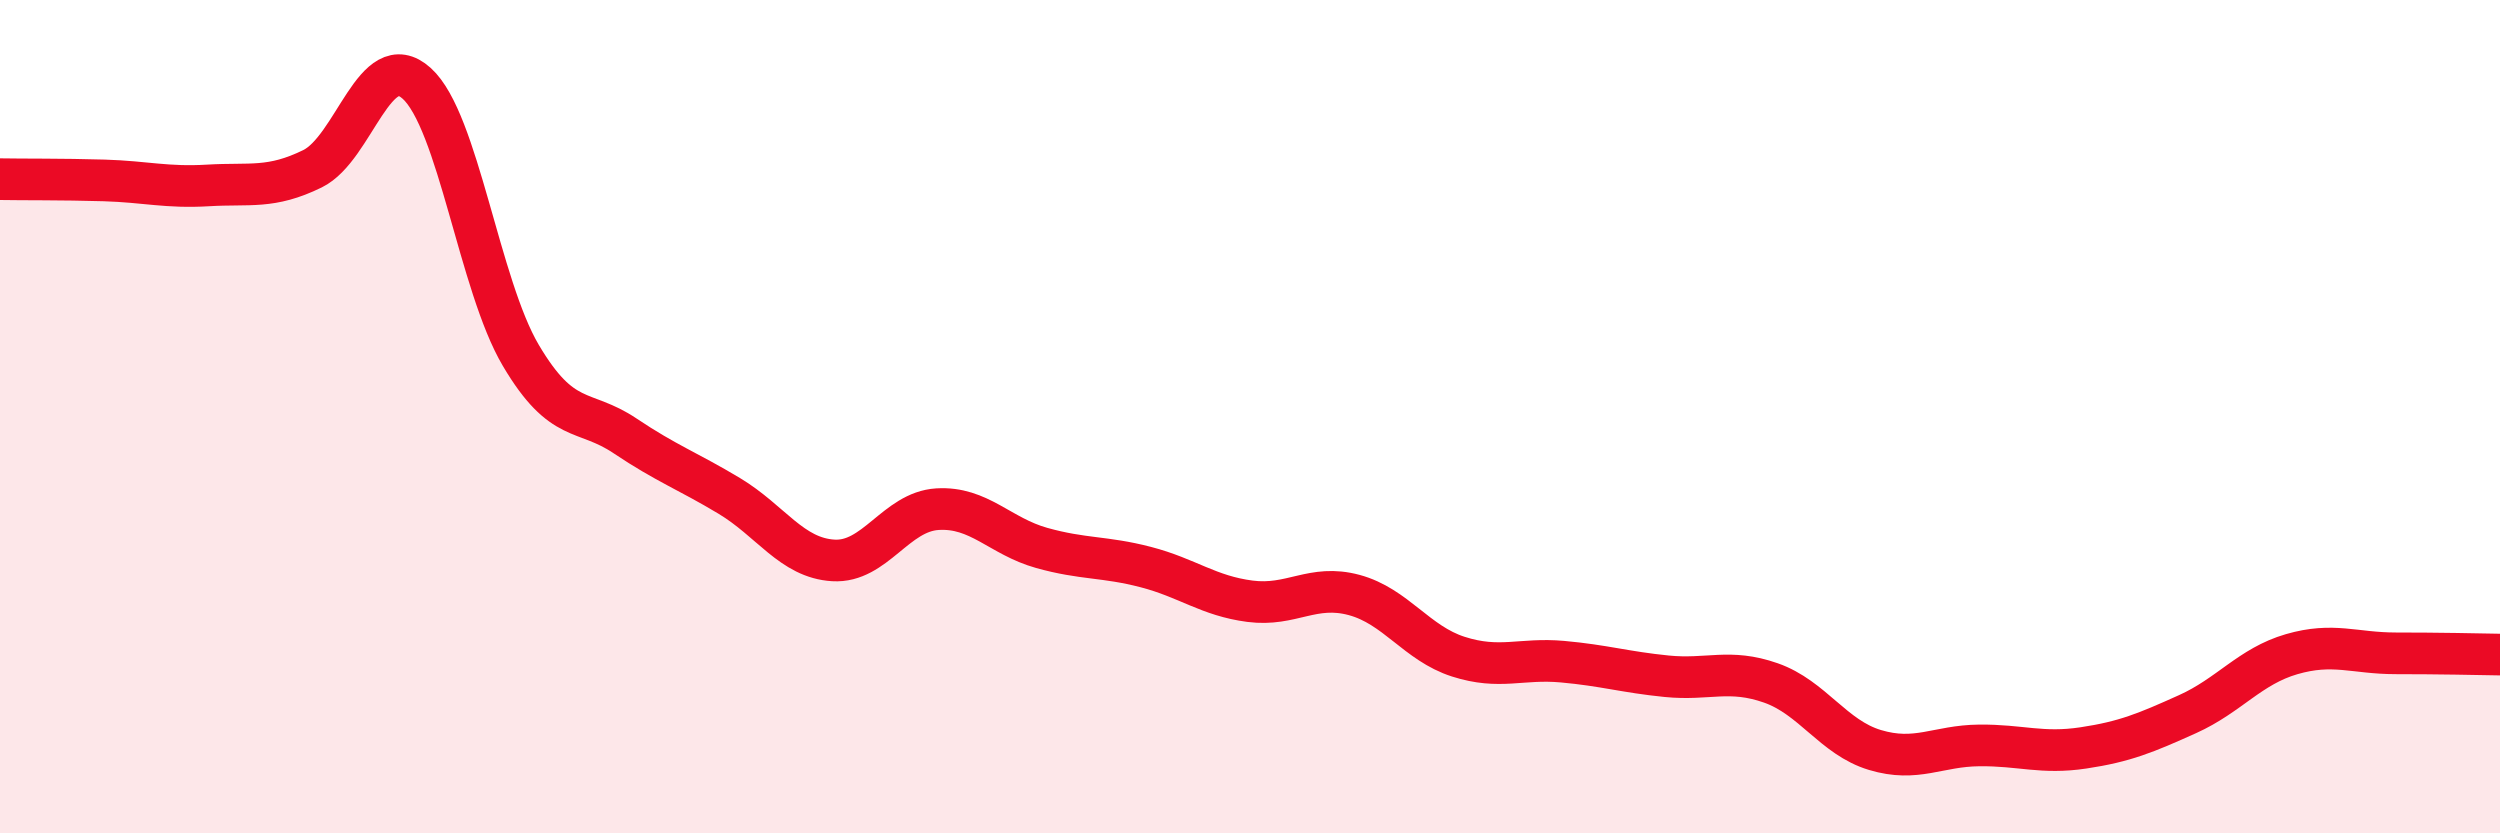
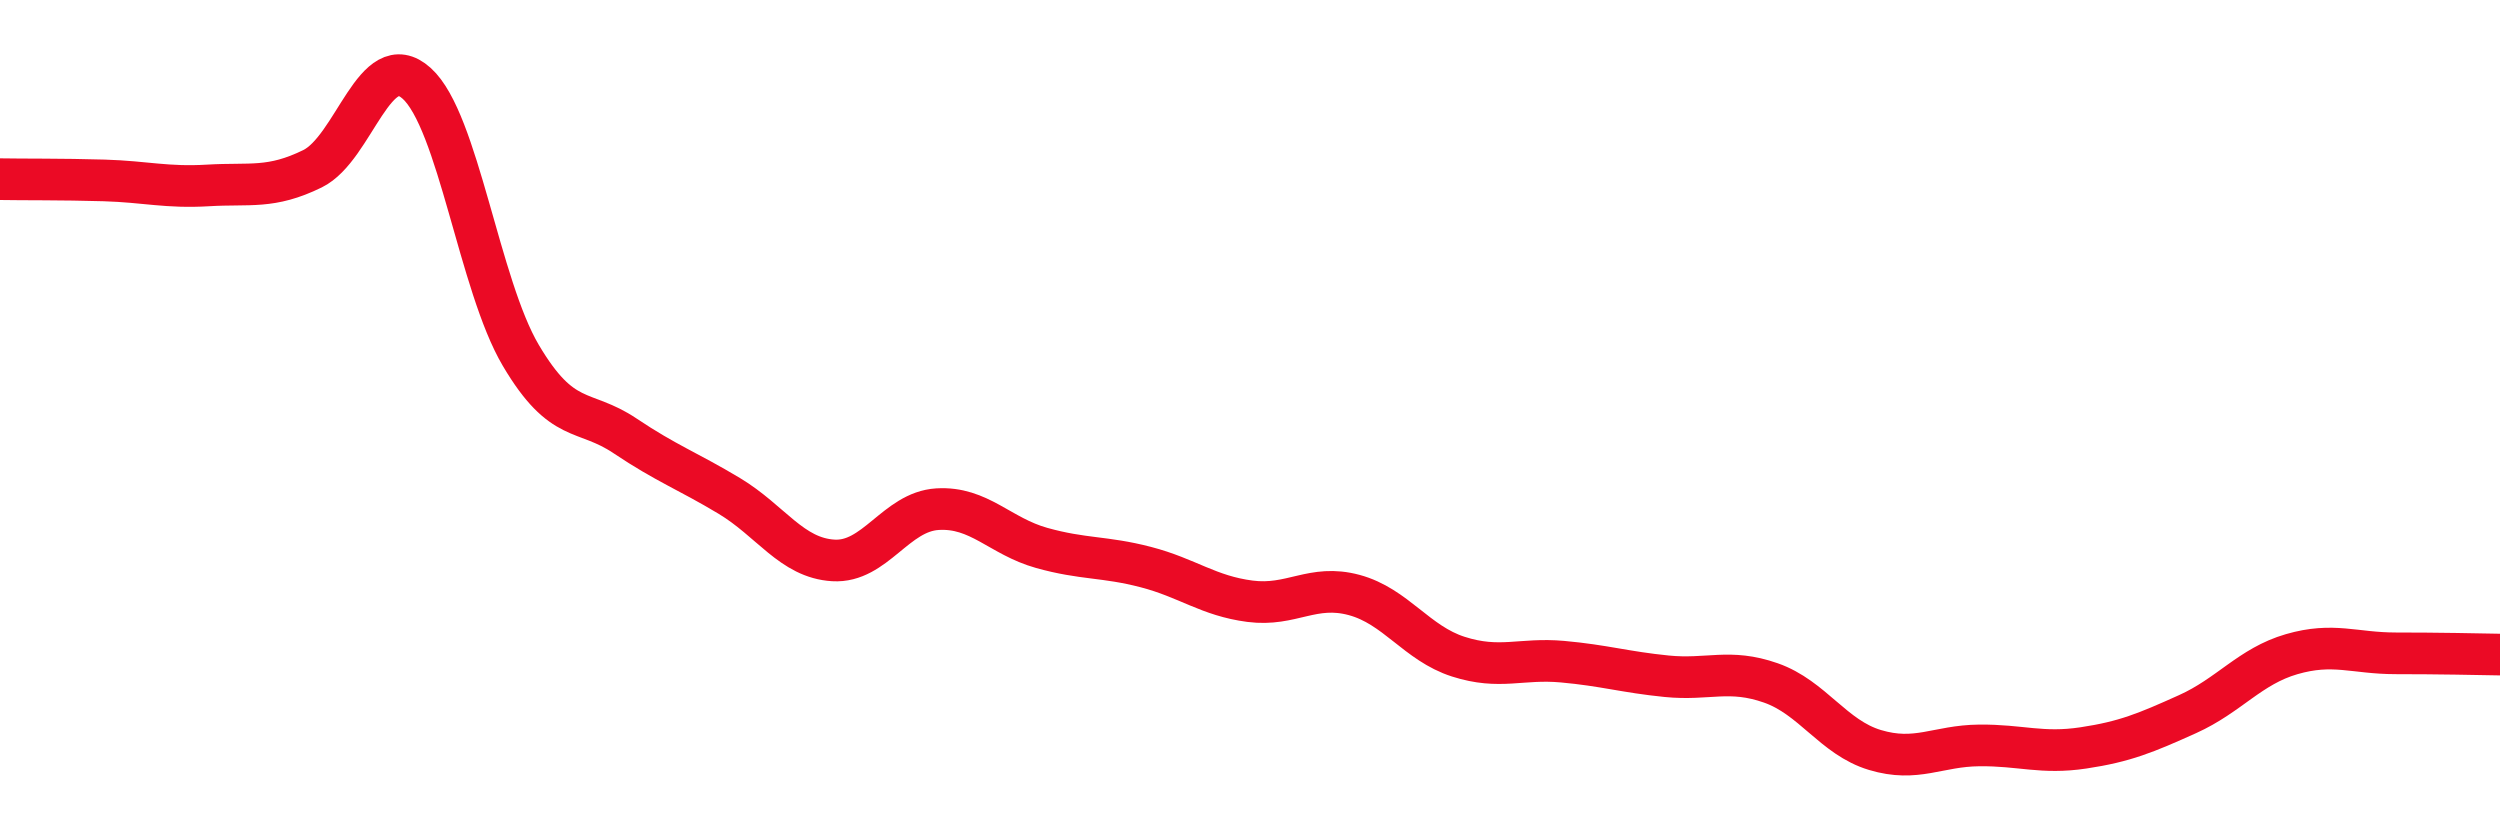
<svg xmlns="http://www.w3.org/2000/svg" width="60" height="20" viewBox="0 0 60 20">
-   <path d="M 0,4.3 C 0.5,4.31 1.5,4.3 2.5,4.33 C 3.5,4.36 4,4.51 5,4.45 C 6,4.39 6.5,4.54 7.5,4.05 C 8.5,3.56 9,1.1 10,2 C 11,2.9 11.5,6.84 12.5,8.53 C 13.5,10.22 14,9.79 15,10.46 C 16,11.13 16.5,11.3 17.5,11.9 C 18.5,12.5 19,13.39 20,13.45 C 21,13.51 21.5,12.28 22.5,12.22 C 23.5,12.16 24,12.87 25,13.15 C 26,13.43 26.5,13.35 27.5,13.61 C 28.5,13.87 29,14.3 30,14.43 C 31,14.56 31.5,14.01 32.5,14.28 C 33.5,14.55 34,15.44 35,15.76 C 36,16.08 36.5,15.79 37.5,15.88 C 38.5,15.97 39,16.13 40,16.23 C 41,16.33 41.5,16.04 42.5,16.39 C 43.5,16.74 44,17.7 45,18 C 46,18.3 46.5,17.9 47.5,17.89 C 48.5,17.88 49,18.1 50,17.95 C 51,17.8 51.5,17.59 52.5,17.14 C 53.5,16.69 54,15.99 55,15.7 C 56,15.41 56.5,15.68 57.5,15.68 C 58.5,15.68 59.5,15.7 60,15.71L60 20L0 20Z" fill="#EB0A25" opacity="0.1" stroke-linecap="round" stroke-linejoin="round" />
  <path d="M 0,4.3 C 0.5,4.31 1.5,4.3 2.5,4.33 C 3.5,4.36 4,4.51 5,4.45 C 6,4.39 6.5,4.54 7.5,4.05 C 8.5,3.56 9,1.1 10,2 C 11,2.9 11.5,6.84 12.5,8.53 C 13.5,10.22 14,9.79 15,10.46 C 16,11.13 16.5,11.3 17.5,11.9 C 18.5,12.5 19,13.39 20,13.45 C 21,13.51 21.5,12.28 22.5,12.22 C 23.5,12.16 24,12.87 25,13.15 C 26,13.43 26.5,13.35 27.5,13.61 C 28.5,13.87 29,14.3 30,14.43 C 31,14.56 31.5,14.01 32.5,14.28 C 33.5,14.55 34,15.44 35,15.76 C 36,16.08 36.5,15.79 37.5,15.88 C 38.5,15.97 39,16.13 40,16.23 C 41,16.33 41.5,16.04 42.5,16.39 C 43.5,16.74 44,17.7 45,18 C 46,18.3 46.5,17.9 47.5,17.89 C 48.5,17.88 49,18.1 50,17.95 C 51,17.8 51.5,17.59 52.5,17.14 C 53.5,16.69 54,15.99 55,15.7 C 56,15.41 56.5,15.68 57.5,15.68 C 58.5,15.68 59.5,15.7 60,15.71" stroke="#EB0A25" stroke-width="1" fill="none" stroke-linecap="round" stroke-linejoin="round" />
</svg>